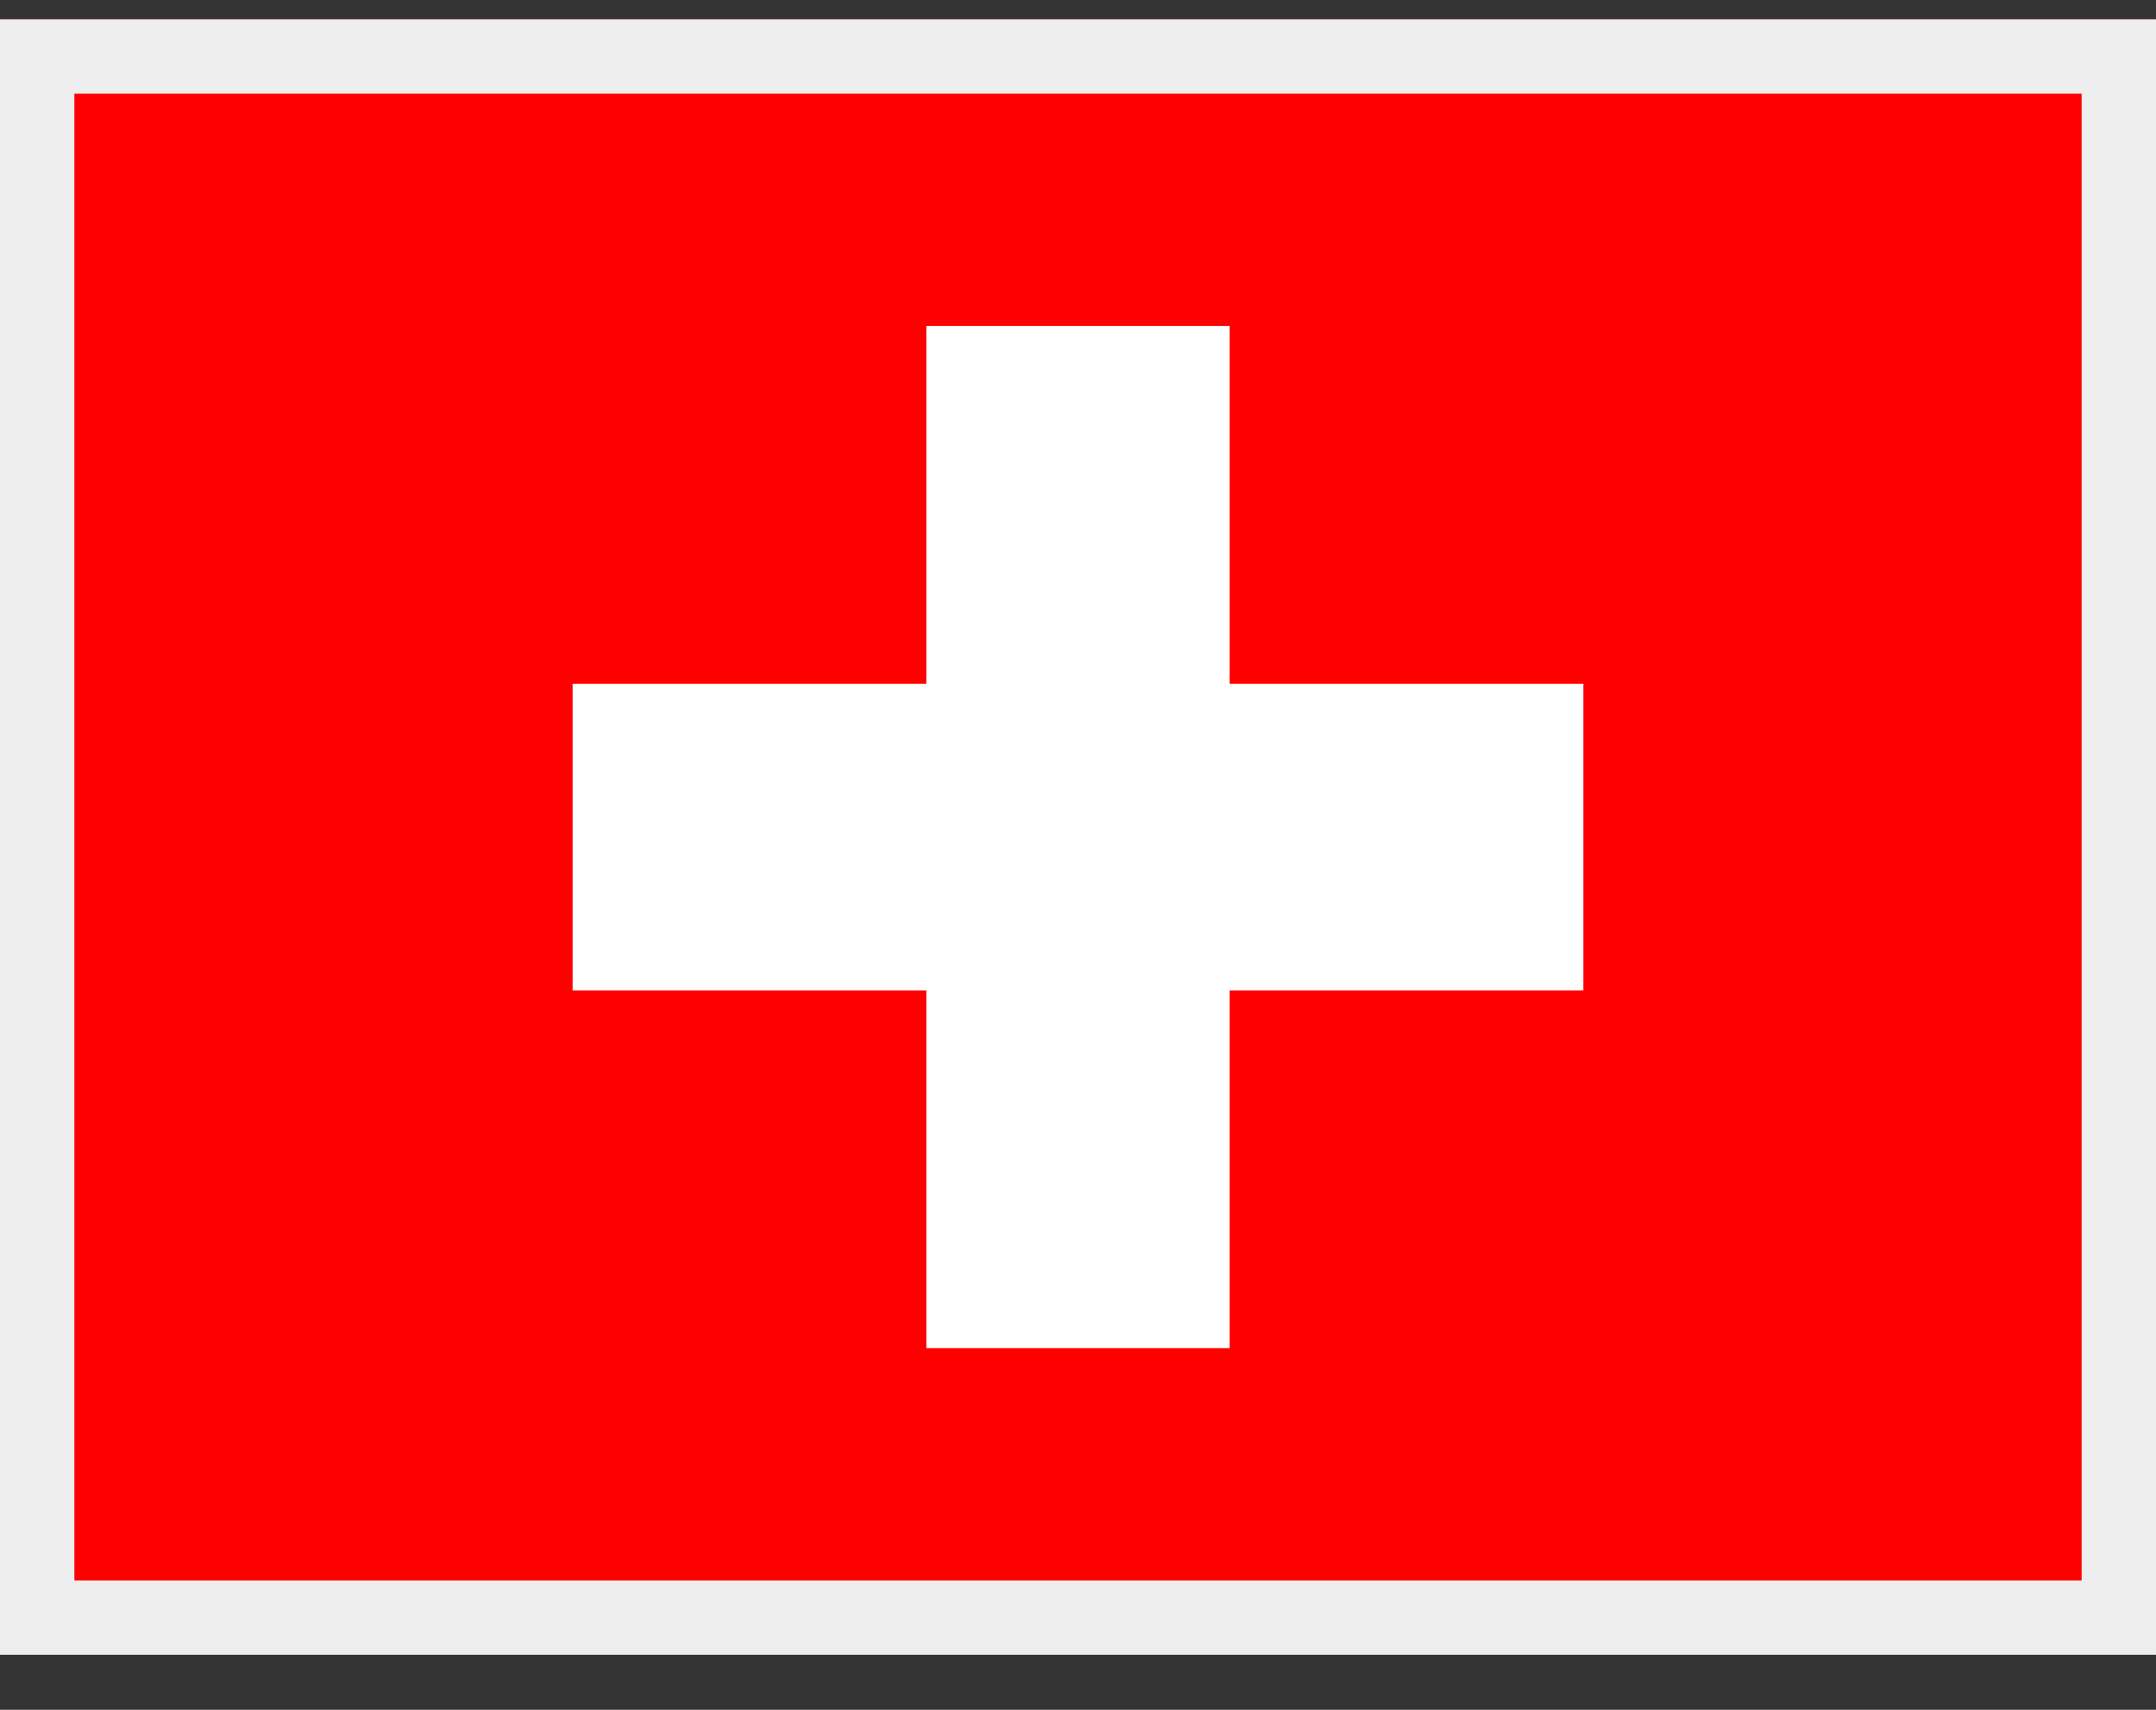
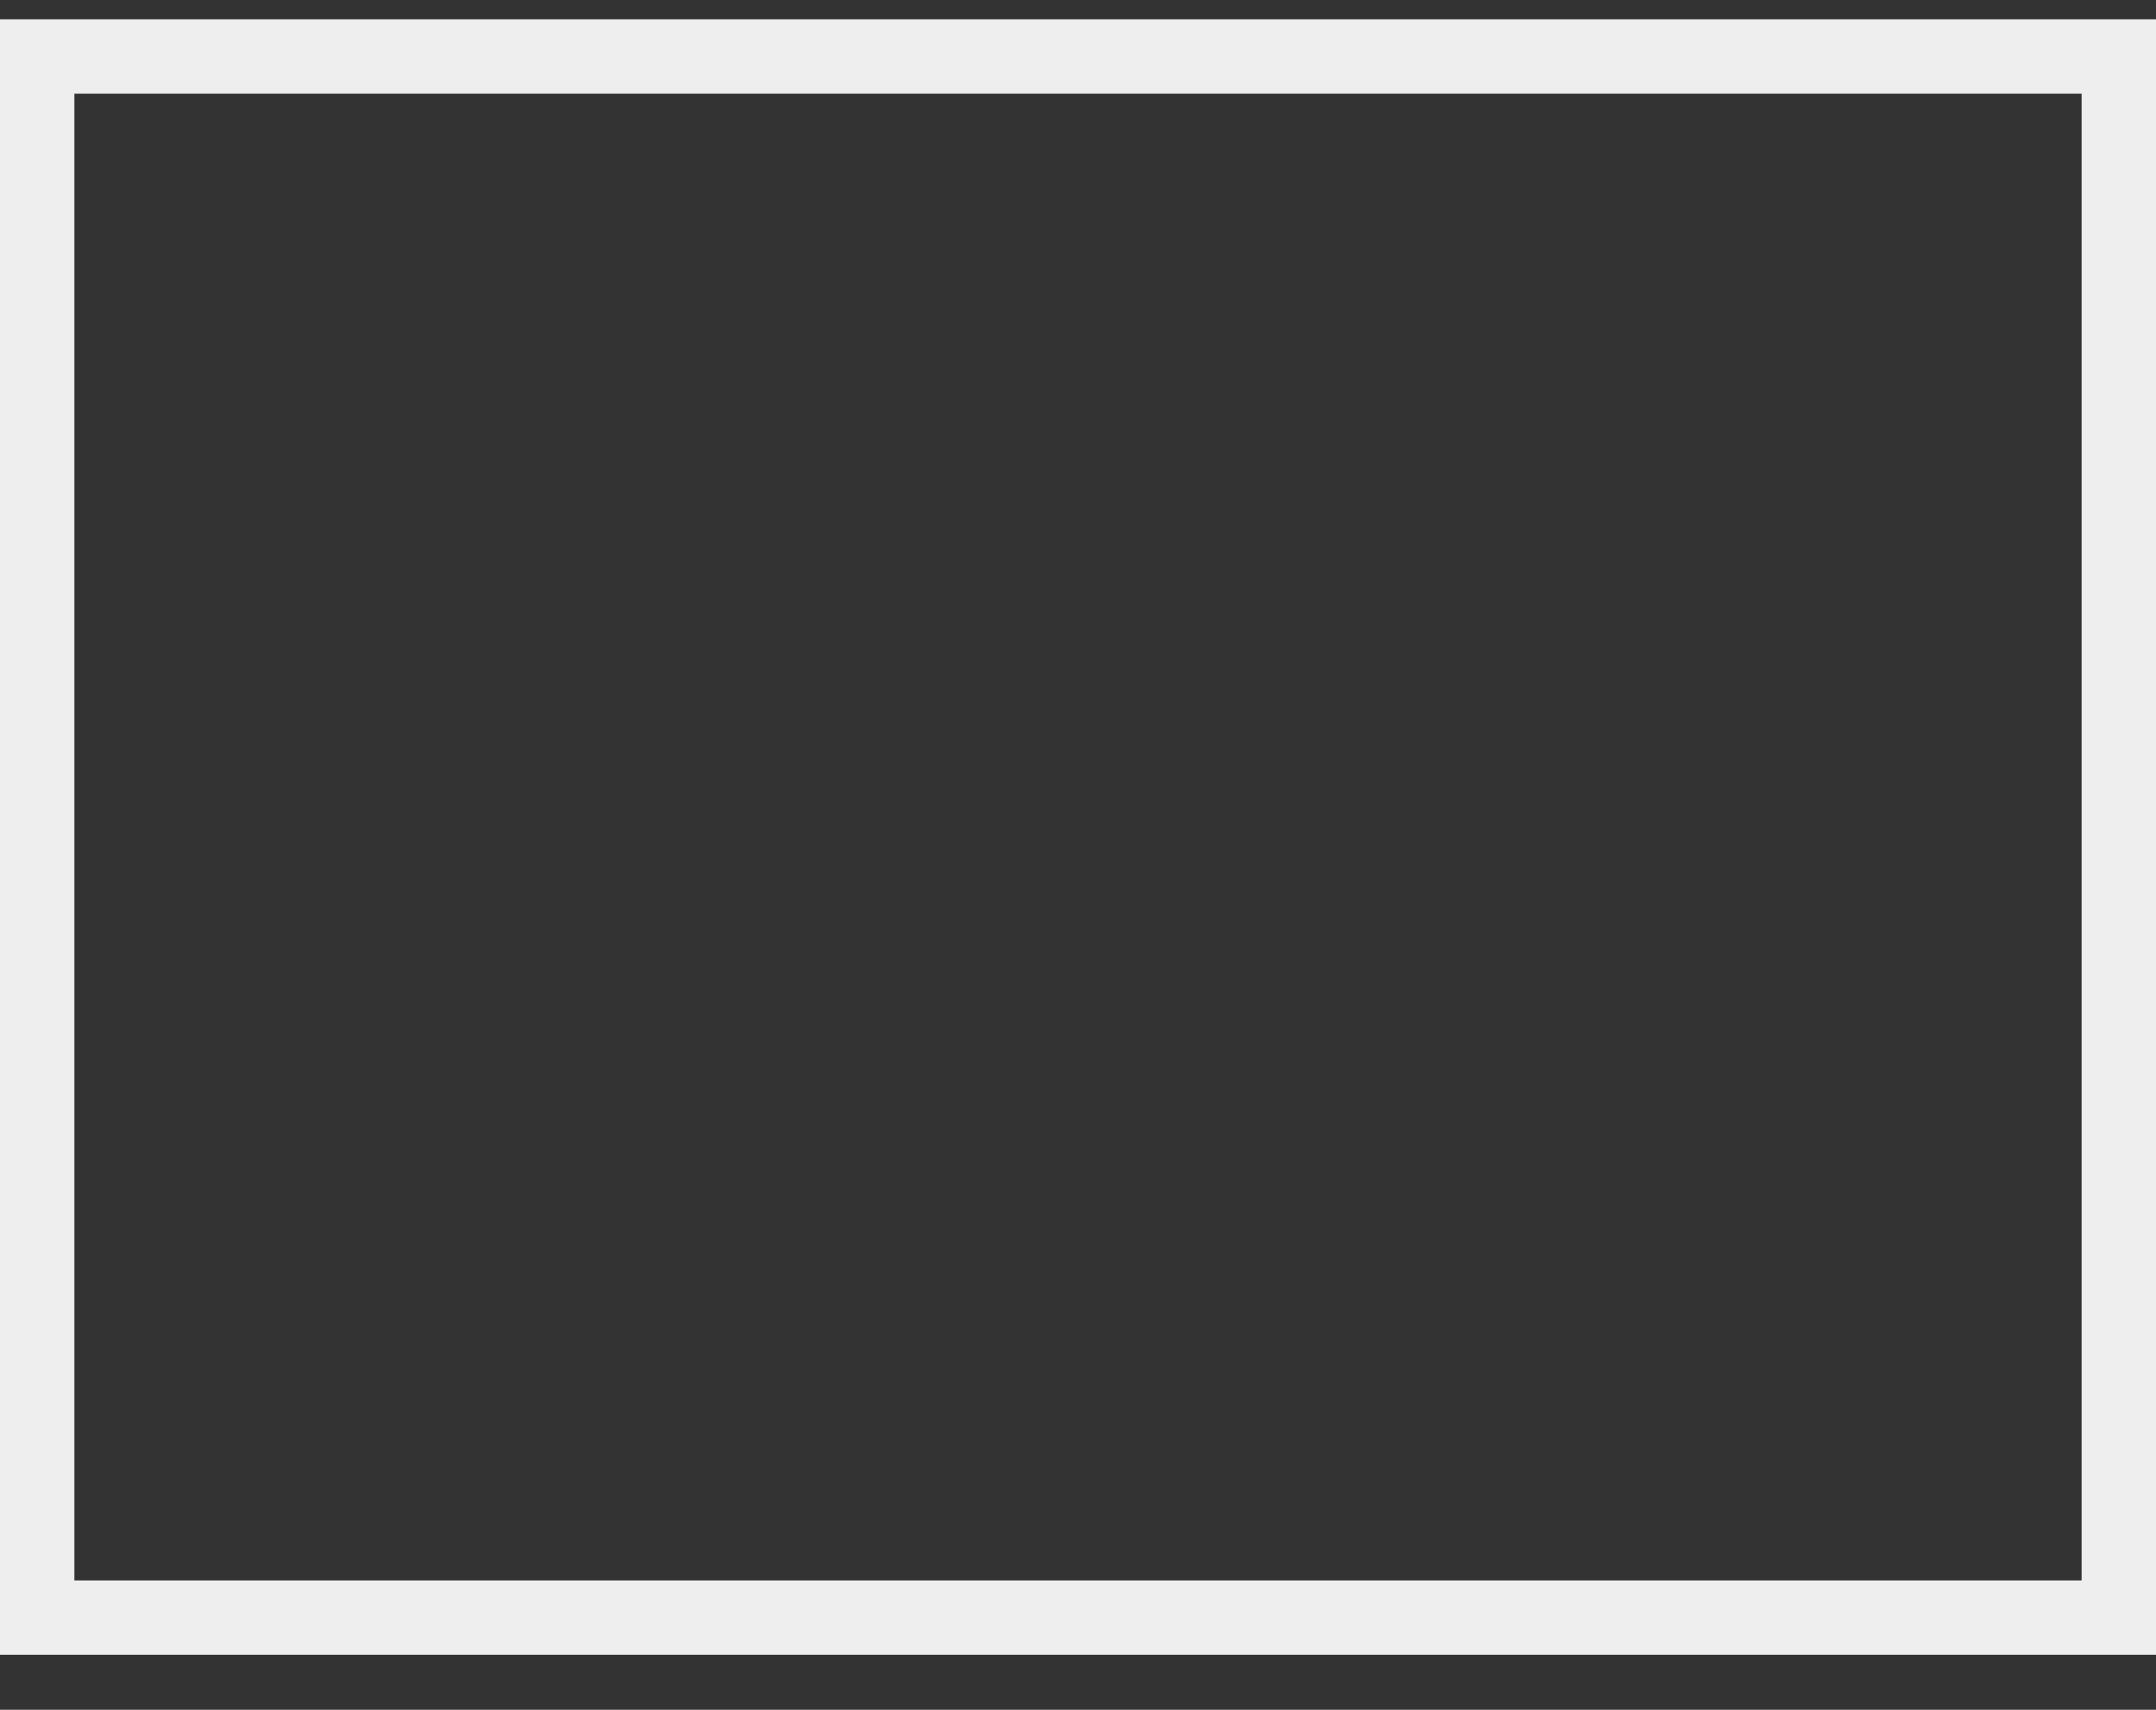
<svg xmlns="http://www.w3.org/2000/svg" width="29" height="23" viewBox="0 0 29 23" fill="none">
  <rect x="0" y="0" width="29" height="23" fill="#333333" stroke="none" />
  <g clip-path="url(#clip0_279_2)">
-     <path fill-rule="evenodd" clip-rule="evenodd" d="M0 0.26H29V22.26H0V0.26Z" fill="#FF0000" />
-     <path fill-rule="evenodd" clip-rule="evenodd" d="M7.703 9.198H21.297V13.323H7.703V9.198Z" fill="white" />
    <path fill-rule="evenodd" clip-rule="evenodd" d="M12.461 4.385H16.539V18.135H12.461V4.385Z" fill="white" />
  </g>
  <rect x="0.5" y="0.76" width="28" height="21" stroke="#EEEEEE" />
  <defs>
    <clipPath id="clip0_279_2">
-       <rect y="0.26" width="29" height="22" fill="white" />
-     </clipPath>
+       </clipPath>
  </defs>
</svg>